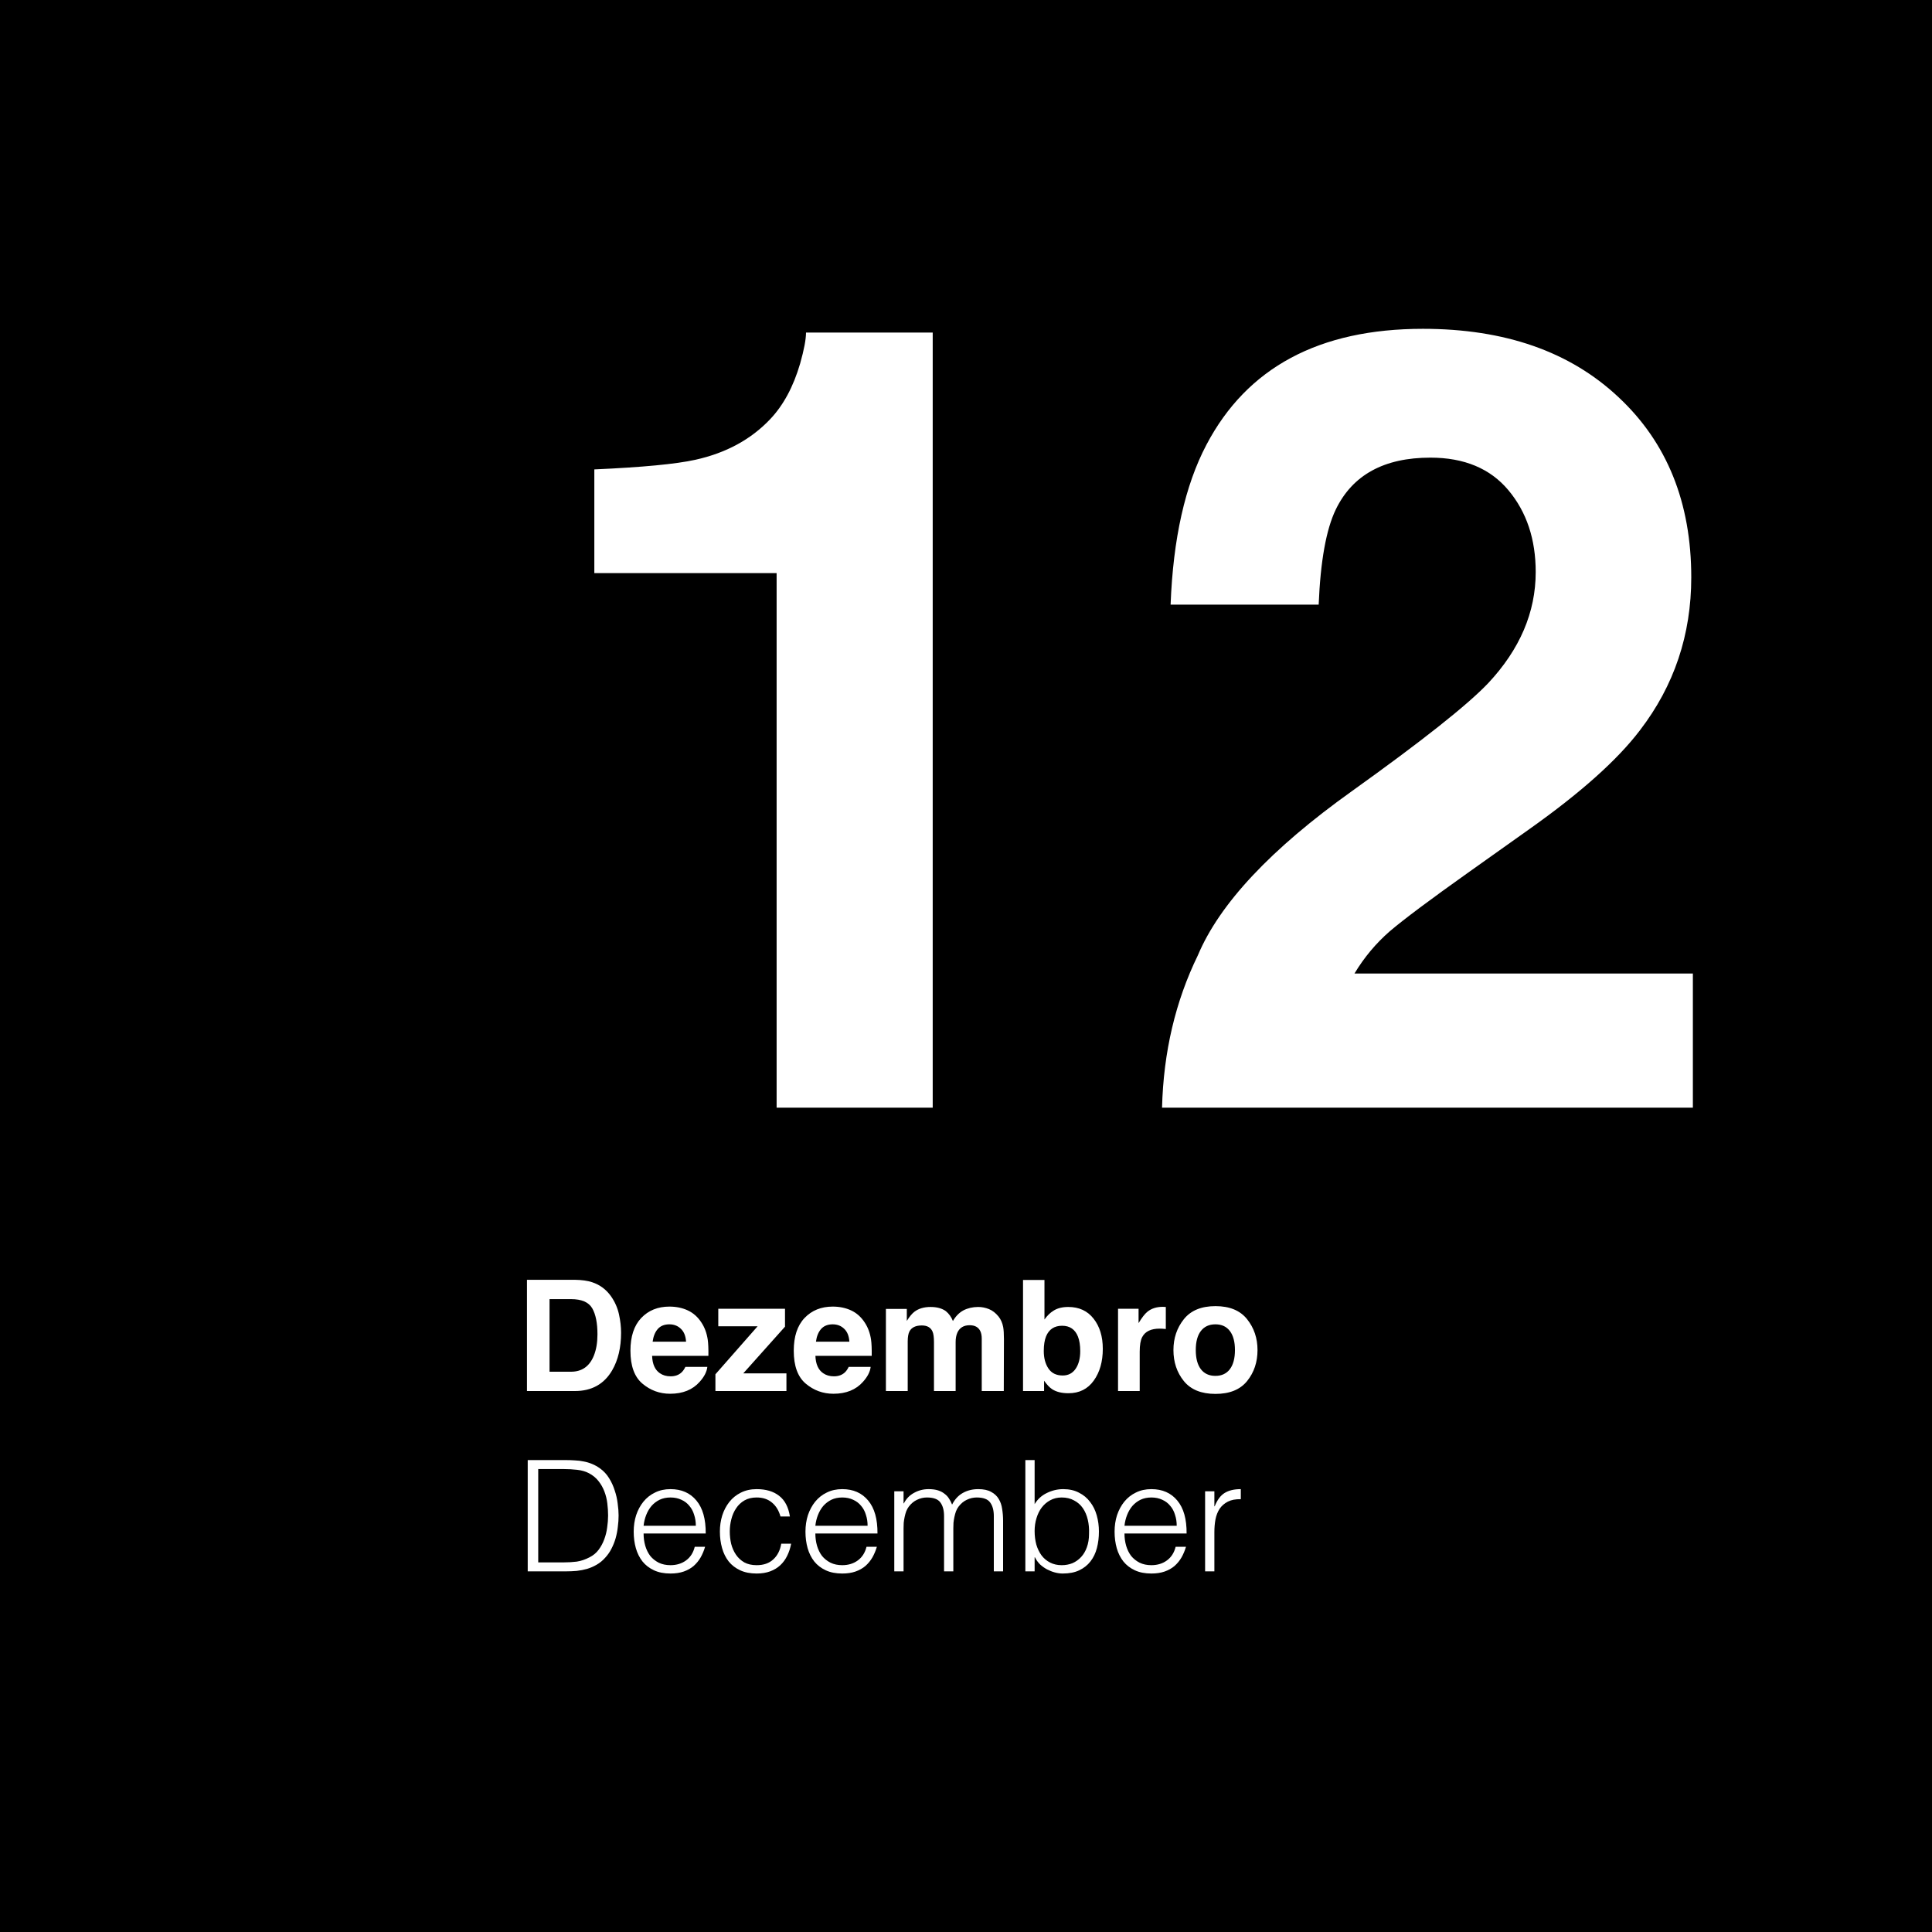
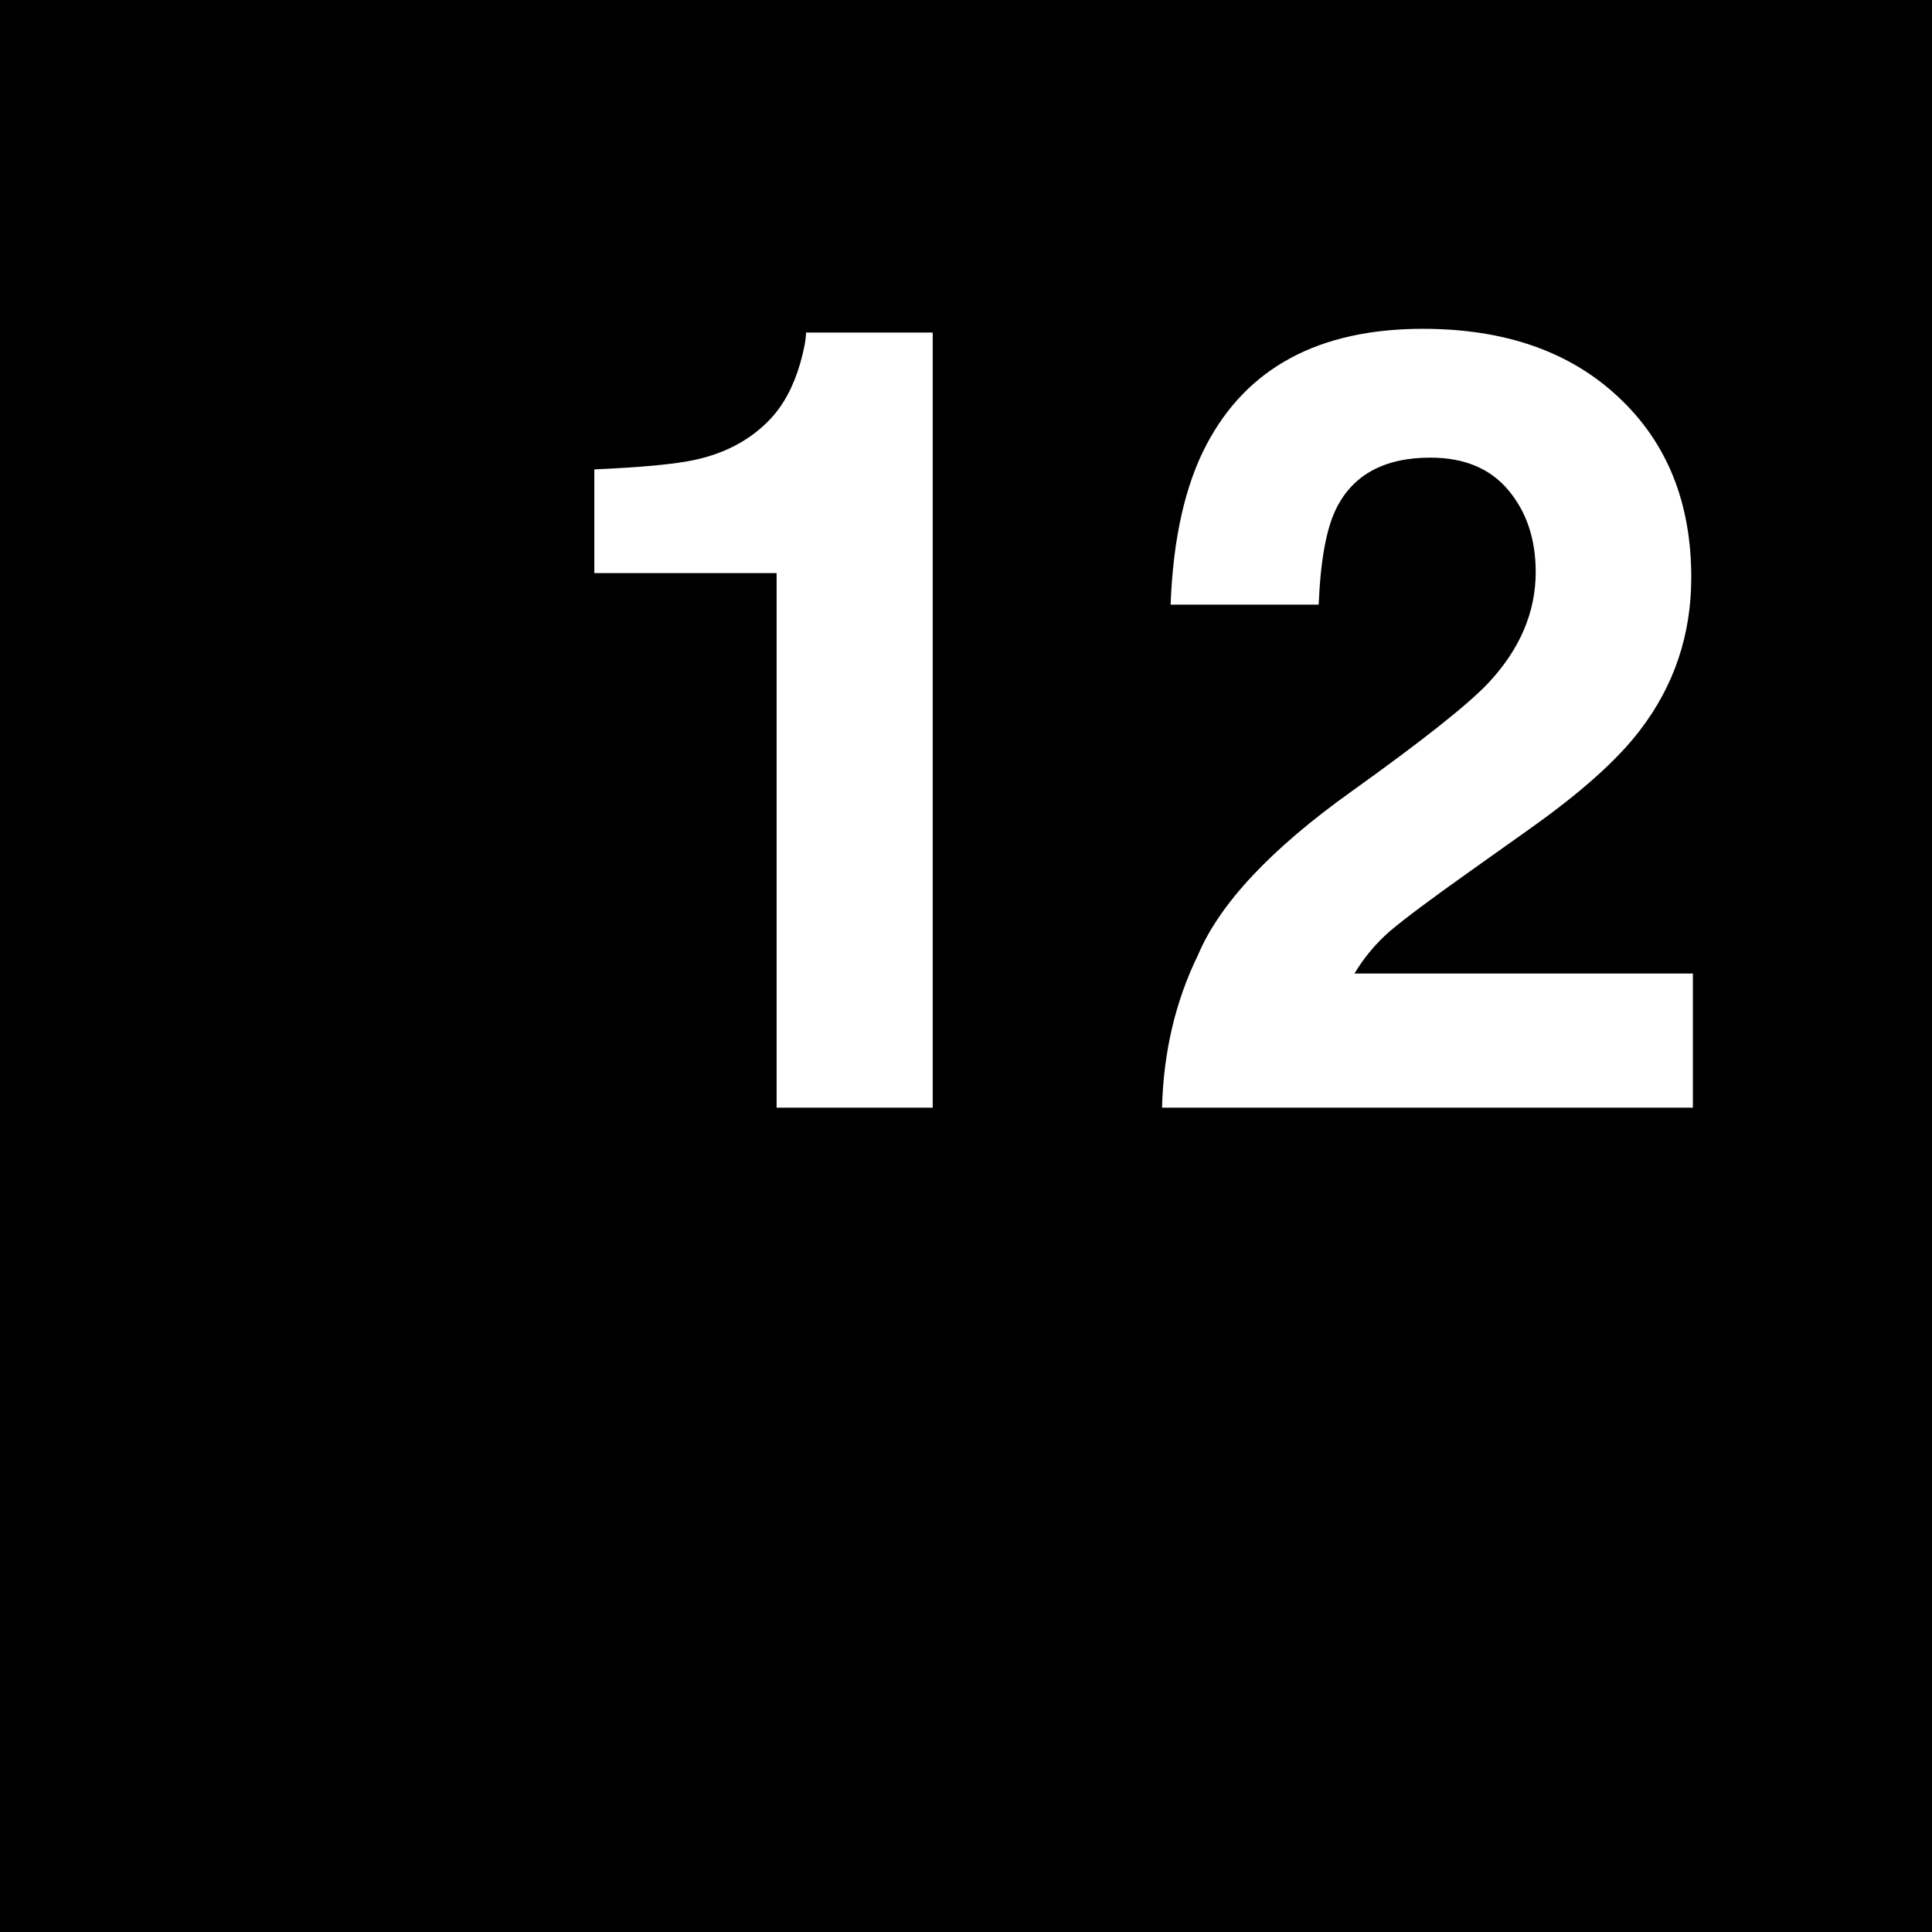
<svg xmlns="http://www.w3.org/2000/svg" fill="none" viewBox="0 0 300 300" height="300" width="300">
  <rect fill="black" height="300" width="300" />
-   <path fill="white" d="M89.269 216H81.828V198.727H89.269C90.34 198.742 91.231 198.867 91.941 199.102C93.152 199.5 94.133 200.23 94.883 201.293C95.484 202.152 95.894 203.082 96.113 204.082C96.332 205.082 96.441 206.035 96.441 206.941C96.441 209.238 95.981 211.184 95.059 212.777C93.809 214.926 91.879 216 89.269 216ZM91.953 203.133C91.398 202.195 90.301 201.727 88.66 201.727H85.332V213H88.66C90.363 213 91.551 212.16 92.223 210.48C92.59 209.559 92.773 208.461 92.773 207.188C92.773 205.43 92.5 204.078 91.953 203.133ZM109.836 212.25C109.75 213.008 109.355 213.777 108.652 214.559C107.559 215.801 106.027 216.422 104.059 216.422C102.434 216.422 101 215.898 99.758 214.852C98.516 213.805 97.894 212.102 97.894 209.742C97.894 207.531 98.453 205.836 99.57 204.656C100.695 203.477 102.152 202.887 103.941 202.887C105.004 202.887 105.961 203.086 106.812 203.484C107.664 203.883 108.367 204.512 108.922 205.371C109.422 206.129 109.746 207.008 109.895 208.008C109.98 208.594 110.016 209.438 110 210.539H101.258C101.305 211.82 101.707 212.719 102.465 213.234C102.926 213.555 103.48 213.715 104.129 213.715C104.816 213.715 105.375 213.52 105.805 213.129C106.039 212.918 106.246 212.625 106.426 212.25H109.836ZM106.531 208.336C106.477 207.453 106.207 206.785 105.723 206.332C105.246 205.871 104.652 205.641 103.941 205.641C103.168 205.641 102.566 205.883 102.137 206.367C101.715 206.852 101.449 207.508 101.34 208.336H106.531ZM122.117 216H111.09V213.398L117.641 205.945H111.535V203.227H121.895V206.004L115.414 213.258H122.117V216ZM135.195 212.25C135.109 213.008 134.715 213.777 134.012 214.559C132.918 215.801 131.387 216.422 129.418 216.422C127.793 216.422 126.359 215.898 125.117 214.852C123.875 213.805 123.254 212.102 123.254 209.742C123.254 207.531 123.812 205.836 124.93 204.656C126.055 203.477 127.512 202.887 129.301 202.887C130.363 202.887 131.32 203.086 132.172 203.484C133.023 203.883 133.727 204.512 134.281 205.371C134.781 206.129 135.105 207.008 135.254 208.008C135.34 208.594 135.375 209.438 135.359 210.539H126.617C126.664 211.82 127.066 212.719 127.824 213.234C128.285 213.555 128.84 213.715 129.488 213.715C130.176 213.715 130.734 213.52 131.164 213.129C131.398 212.918 131.605 212.625 131.785 212.25H135.195ZM131.891 208.336C131.836 207.453 131.566 206.785 131.082 206.332C130.605 205.871 130.012 205.641 129.301 205.641C128.527 205.641 127.926 205.883 127.496 206.367C127.074 206.852 126.809 207.508 126.699 208.336H131.891ZM144.793 206.742C144.512 206.125 143.961 205.816 143.141 205.816C142.188 205.816 141.547 206.125 141.219 206.742C141.039 207.094 140.949 207.617 140.949 208.312V216H137.562V203.25H140.809V205.113C141.223 204.449 141.613 203.977 141.98 203.695C142.629 203.195 143.469 202.945 144.5 202.945C145.477 202.945 146.266 203.16 146.867 203.59C147.352 203.988 147.719 204.5 147.969 205.125C148.406 204.375 148.949 203.824 149.598 203.473C150.285 203.121 151.051 202.945 151.895 202.945C152.457 202.945 153.012 203.055 153.559 203.273C154.105 203.492 154.602 203.875 155.047 204.422C155.406 204.867 155.648 205.414 155.773 206.062C155.852 206.492 155.891 207.121 155.891 207.949L155.867 216H152.445V207.867C152.445 207.383 152.367 206.984 152.211 206.672C151.914 206.078 151.367 205.781 150.57 205.781C149.648 205.781 149.012 206.164 148.66 206.93C148.48 207.336 148.391 207.824 148.391 208.395V216H145.027V208.395C145.027 207.637 144.949 207.086 144.793 206.742ZM165.91 216.34C164.855 216.34 164.008 216.129 163.367 215.707C162.984 215.457 162.57 215.02 162.125 214.395V216H158.855V198.75H162.184V204.891C162.605 204.297 163.07 203.844 163.578 203.531C164.18 203.141 164.945 202.945 165.875 202.945C167.555 202.945 168.867 203.551 169.812 204.762C170.766 205.973 171.242 207.535 171.242 209.449C171.242 211.434 170.773 213.078 169.836 214.383C168.898 215.688 167.59 216.34 165.91 216.34ZM167.738 209.801C167.738 208.895 167.621 208.145 167.387 207.551C166.941 206.426 166.121 205.863 164.926 205.863C163.715 205.863 162.883 206.414 162.43 207.516C162.195 208.102 162.078 208.859 162.078 209.789C162.078 210.883 162.32 211.789 162.805 212.508C163.289 213.227 164.027 213.586 165.02 213.586C165.879 213.586 166.547 213.238 167.023 212.543C167.5 211.848 167.738 210.934 167.738 209.801ZM180.066 206.309C178.723 206.309 177.82 206.746 177.359 207.621C177.102 208.113 176.973 208.871 176.973 209.895V216H173.609V203.227H176.797V205.453C177.312 204.602 177.762 204.02 178.145 203.707C178.77 203.184 179.582 202.922 180.582 202.922C180.645 202.922 180.695 202.926 180.734 202.934C180.781 202.934 180.879 202.938 181.027 202.945V206.367C180.816 206.344 180.629 206.328 180.465 206.32C180.301 206.312 180.168 206.309 180.066 206.309ZM193.648 204.844C194.727 206.195 195.266 207.793 195.266 209.637C195.266 211.512 194.727 213.117 193.648 214.453C192.57 215.781 190.934 216.445 188.738 216.445C186.543 216.445 184.906 215.781 183.828 214.453C182.75 213.117 182.211 211.512 182.211 209.637C182.211 207.793 182.75 206.195 183.828 204.844C184.906 203.492 186.543 202.816 188.738 202.816C190.934 202.816 192.57 203.492 193.648 204.844ZM188.727 205.641C187.75 205.641 186.996 205.988 186.465 206.684C185.941 207.371 185.68 208.355 185.68 209.637C185.68 210.918 185.941 211.906 186.465 212.602C186.996 213.297 187.75 213.645 188.727 213.645C189.703 213.645 190.453 213.297 190.977 212.602C191.5 211.906 191.762 210.918 191.762 209.637C191.762 208.355 191.5 207.371 190.977 206.684C190.453 205.988 189.703 205.641 188.727 205.641ZM81.944 244V226.72H87.848C88.328 226.72 88.8 226.736 89.264 226.768C89.728 226.784 90.184 226.84 90.632 226.936C91.08 227.016 91.512 227.144 91.928 227.32C92.36 227.496 92.776 227.728 93.176 228.016C93.752 228.432 94.224 228.944 94.592 229.552C94.96 230.144 95.248 230.776 95.456 231.448C95.68 232.104 95.832 232.776 95.912 233.464C96.008 234.136 96.056 234.76 96.056 235.336C96.056 235.912 96.016 236.496 95.936 237.088C95.872 237.68 95.76 238.264 95.6 238.84C95.44 239.4 95.224 239.944 94.952 240.472C94.696 240.984 94.368 241.456 93.968 241.888C93.568 242.336 93.128 242.696 92.648 242.968C92.184 243.24 91.688 243.456 91.16 243.616C90.648 243.76 90.112 243.864 89.552 243.928C88.992 243.976 88.424 244 87.848 244H81.944ZM83.576 242.608H87.488C88.224 242.608 88.912 242.568 89.552 242.488C90.208 242.392 90.872 242.168 91.544 241.816C92.12 241.528 92.592 241.136 92.96 240.64C93.328 240.144 93.616 239.608 93.824 239.032C94.048 238.44 94.2 237.824 94.28 237.184C94.376 236.544 94.424 235.928 94.424 235.336C94.424 234.712 94.384 234.08 94.304 233.44C94.224 232.784 94.072 232.168 93.848 231.592C93.624 231 93.32 230.464 92.936 229.984C92.552 229.488 92.056 229.08 91.448 228.76C90.936 228.488 90.328 228.312 89.624 228.232C88.92 228.152 88.208 228.112 87.488 228.112H83.576V242.608ZM108.048 236.92C108.048 236.312 107.96 235.744 107.784 235.216C107.624 234.672 107.376 234.208 107.04 233.824C106.72 233.424 106.312 233.112 105.816 232.888C105.32 232.648 104.752 232.528 104.112 232.528C103.472 232.528 102.904 232.648 102.408 232.888C101.928 233.128 101.512 233.448 101.16 233.848C100.824 234.248 100.552 234.712 100.344 235.24C100.136 235.768 100 236.328 99.936 236.92H108.048ZM99.936 238.12C99.936 238.792 100.024 239.432 100.2 240.04C100.376 240.632 100.632 241.152 100.968 241.6C101.32 242.032 101.76 242.384 102.288 242.656C102.816 242.912 103.424 243.04 104.112 243.04C105.056 243.04 105.864 242.792 106.536 242.296C107.208 241.8 107.656 241.096 107.88 240.184H109.488C109.312 240.776 109.08 241.328 108.792 241.84C108.504 242.336 108.144 242.776 107.712 243.16C107.28 243.528 106.768 243.816 106.176 244.024C105.584 244.232 104.896 244.336 104.112 244.336C103.12 244.336 102.264 244.168 101.544 243.832C100.824 243.496 100.232 243.04 99.768 242.464C99.304 241.872 98.96 241.184 98.736 240.4C98.512 239.6 98.4 238.744 98.4 237.832C98.4 236.92 98.528 236.064 98.784 235.264C99.056 234.464 99.432 233.768 99.912 233.176C100.408 232.568 101.008 232.096 101.712 231.76C102.416 231.408 103.216 231.232 104.112 231.232C105.824 231.232 107.168 231.824 108.144 233.008C109.12 234.176 109.6 235.88 109.584 238.12H99.936ZM121.192 235.48C120.936 234.552 120.496 233.832 119.872 233.32C119.248 232.792 118.456 232.528 117.496 232.528C116.76 232.528 116.128 232.68 115.6 232.984C115.072 233.288 114.64 233.696 114.304 234.208C113.968 234.704 113.72 235.272 113.56 235.912C113.4 236.536 113.32 237.168 113.32 237.808C113.32 238.464 113.392 239.104 113.536 239.728C113.696 240.352 113.944 240.912 114.28 241.408C114.616 241.904 115.048 242.304 115.576 242.608C116.104 242.896 116.744 243.04 117.496 243.04C118.568 243.04 119.424 242.744 120.064 242.152C120.72 241.56 121.136 240.744 121.312 239.704H122.848C122.72 240.392 122.512 241.024 122.224 241.6C121.952 242.16 121.592 242.648 121.144 243.064C120.712 243.464 120.192 243.776 119.584 244C118.976 244.224 118.28 244.336 117.496 244.336C116.504 244.336 115.648 244.168 114.928 243.832C114.208 243.496 113.616 243.04 113.152 242.464C112.688 241.872 112.344 241.176 112.12 240.376C111.896 239.576 111.784 238.72 111.784 237.808C111.784 236.944 111.904 236.12 112.144 235.336C112.4 234.536 112.768 233.832 113.248 233.224C113.728 232.616 114.32 232.136 115.024 231.784C115.744 231.416 116.568 231.232 117.496 231.232C118.936 231.232 120.096 231.576 120.976 232.264C121.872 232.952 122.432 234.024 122.656 235.48H121.192ZM134.72 236.92C134.72 236.312 134.632 235.744 134.456 235.216C134.296 234.672 134.048 234.208 133.712 233.824C133.392 233.424 132.984 233.112 132.488 232.888C131.992 232.648 131.424 232.528 130.784 232.528C130.144 232.528 129.576 232.648 129.08 232.888C128.6 233.128 128.184 233.448 127.832 233.848C127.496 234.248 127.224 234.712 127.016 235.24C126.808 235.768 126.672 236.328 126.608 236.92H134.72ZM126.608 238.12C126.608 238.792 126.696 239.432 126.872 240.04C127.048 240.632 127.304 241.152 127.64 241.6C127.992 242.032 128.432 242.384 128.96 242.656C129.488 242.912 130.096 243.04 130.784 243.04C131.728 243.04 132.536 242.792 133.208 242.296C133.88 241.8 134.328 241.096 134.552 240.184H136.16C135.984 240.776 135.752 241.328 135.464 241.84C135.176 242.336 134.816 242.776 134.384 243.16C133.952 243.528 133.44 243.816 132.848 244.024C132.256 244.232 131.568 244.336 130.784 244.336C129.792 244.336 128.936 244.168 128.216 243.832C127.496 243.496 126.904 243.04 126.44 242.464C125.976 241.872 125.632 241.184 125.408 240.4C125.184 239.6 125.072 238.744 125.072 237.832C125.072 236.92 125.2 236.064 125.456 235.264C125.728 234.464 126.104 233.768 126.584 233.176C127.08 232.568 127.68 232.096 128.384 231.76C129.088 231.408 129.888 231.232 130.784 231.232C132.496 231.232 133.84 231.824 134.816 233.008C135.792 234.176 136.272 235.88 136.256 238.12H126.608ZM140.304 244H138.864V231.568H140.304V233.44H140.352C140.72 232.72 141.248 232.176 141.936 231.808C142.624 231.424 143.376 231.232 144.192 231.232C144.768 231.232 145.256 231.296 145.656 231.424C146.056 231.552 146.392 231.728 146.664 231.952C146.952 232.16 147.184 232.408 147.36 232.696C147.552 232.984 147.712 233.296 147.84 233.632C148.256 232.816 148.808 232.216 149.496 231.832C150.2 231.432 151 231.232 151.896 231.232C152.744 231.232 153.416 231.376 153.912 231.664C154.424 231.936 154.816 232.304 155.088 232.768C155.36 233.216 155.536 233.736 155.616 234.328C155.712 234.92 155.76 235.528 155.76 236.152V244H154.32V235.408C154.32 234.512 154.128 233.808 153.744 233.296C153.376 232.784 152.68 232.528 151.656 232.528C151.128 232.528 150.616 232.648 150.12 232.888C149.64 233.112 149.216 233.464 148.848 233.944C148.688 234.152 148.552 234.4 148.44 234.688C148.344 234.96 148.264 235.248 148.2 235.552C148.136 235.856 148.088 236.16 148.056 236.464C148.04 236.768 148.032 237.048 148.032 237.304V244H146.592V235.408C146.592 234.512 146.4 233.808 146.016 233.296C145.648 232.784 144.952 232.528 143.928 232.528C143.4 232.528 142.888 232.648 142.392 232.888C141.912 233.112 141.488 233.464 141.12 233.944C140.96 234.152 140.824 234.4 140.712 234.688C140.616 234.96 140.536 235.248 140.472 235.552C140.408 235.856 140.36 236.16 140.328 236.464C140.312 236.768 140.304 237.048 140.304 237.304V244ZM160.656 237.736C160.656 238.488 160.744 239.192 160.92 239.848C161.112 240.488 161.384 241.048 161.736 241.528C162.088 241.992 162.528 242.36 163.056 242.632C163.584 242.904 164.184 243.04 164.856 243.04C165.464 243.04 166.024 242.936 166.536 242.728C167.048 242.504 167.496 242.184 167.88 241.768C168.264 241.352 168.56 240.848 168.768 240.256C168.992 239.648 169.104 238.952 169.104 238.168C169.136 237.384 169.072 236.656 168.912 235.984C168.752 235.296 168.496 234.696 168.144 234.184C167.792 233.672 167.336 233.272 166.776 232.984C166.232 232.68 165.592 232.528 164.856 232.528C164.2 232.528 163.608 232.672 163.08 232.96C162.568 233.232 162.128 233.608 161.76 234.088C161.408 234.552 161.136 235.104 160.944 235.744C160.752 236.368 160.656 237.032 160.656 237.736ZM160.656 244H159.216V226.72H160.656V233.56C161.12 232.792 161.752 232.216 162.552 231.832C163.368 231.432 164.216 231.232 165.096 231.232C166.04 231.232 166.856 231.416 167.544 231.784C168.248 232.136 168.824 232.616 169.272 233.224C169.736 233.816 170.08 234.512 170.304 235.312C170.528 236.112 170.64 236.944 170.64 237.808C170.64 238.72 170.536 239.576 170.328 240.376C170.12 241.176 169.784 241.872 169.32 242.464C168.872 243.04 168.296 243.496 167.592 243.832C166.888 244.168 166.032 244.336 165.024 244.336C164.624 244.336 164.216 244.28 163.8 244.168C163.384 244.056 162.976 243.896 162.576 243.688C162.192 243.48 161.832 243.224 161.496 242.92C161.176 242.6 160.912 242.232 160.704 241.816H160.656V244ZM182.72 236.92C182.72 236.312 182.632 235.744 182.456 235.216C182.296 234.672 182.048 234.208 181.712 233.824C181.392 233.424 180.984 233.112 180.488 232.888C179.992 232.648 179.424 232.528 178.784 232.528C178.144 232.528 177.576 232.648 177.08 232.888C176.6 233.128 176.184 233.448 175.832 233.848C175.496 234.248 175.224 234.712 175.016 235.24C174.808 235.768 174.672 236.328 174.608 236.92H182.72ZM174.608 238.12C174.608 238.792 174.696 239.432 174.872 240.04C175.048 240.632 175.304 241.152 175.64 241.6C175.992 242.032 176.432 242.384 176.96 242.656C177.488 242.912 178.096 243.04 178.784 243.04C179.728 243.04 180.536 242.792 181.208 242.296C181.88 241.8 182.328 241.096 182.552 240.184H184.16C183.984 240.776 183.752 241.328 183.464 241.84C183.176 242.336 182.816 242.776 182.384 243.16C181.952 243.528 181.44 243.816 180.848 244.024C180.256 244.232 179.568 244.336 178.784 244.336C177.792 244.336 176.936 244.168 176.216 243.832C175.496 243.496 174.904 243.04 174.44 242.464C173.976 241.872 173.632 241.184 173.408 240.4C173.184 239.6 173.072 238.744 173.072 237.832C173.072 236.92 173.2 236.064 173.456 235.264C173.728 234.464 174.104 233.768 174.584 233.176C175.08 232.568 175.68 232.096 176.384 231.76C177.088 231.408 177.888 231.232 178.784 231.232C180.496 231.232 181.84 231.824 182.816 233.008C183.792 234.176 184.272 235.88 184.256 238.12H174.608ZM188.568 244H187.128V231.568H188.568V233.896H188.616C189.016 232.904 189.528 232.216 190.152 231.832C190.792 231.432 191.632 231.232 192.672 231.232V232.792C191.856 232.776 191.184 232.904 190.656 233.176C190.128 233.448 189.704 233.816 189.384 234.28C189.08 234.744 188.864 235.296 188.736 235.936C188.624 236.56 188.568 237.216 188.568 237.904V244Z" />
  <path fill="white" d="M144.831 172H120.593V88.992H92.287V72.889C99.758 72.557 104.987 72.059 107.976 71.394C112.735 70.343 116.608 68.24 119.597 65.086C121.644 62.928 123.194 60.05 124.245 56.453C124.854 54.295 125.158 52.69 125.158 51.639H144.831V172ZM234.23 76.126C231.408 72.75 227.368 71.062 222.111 71.062C214.917 71.062 210.02 73.746 207.419 79.114C205.925 82.213 205.039 87.138 204.763 93.89H181.77C182.157 83.652 184.011 75.379 187.331 69.07C193.64 57.062 204.846 51.058 220.949 51.058C233.677 51.058 243.804 54.599 251.33 61.683C258.856 68.711 262.619 78.035 262.619 89.656C262.619 98.566 259.963 106.479 254.65 113.396C251.164 117.99 245.437 123.108 237.468 128.753L228.005 135.477C222.084 139.682 218.016 142.726 215.803 144.607C213.645 146.489 211.818 148.675 210.324 151.165H262.868V172H180.441C180.663 163.367 182.517 155.481 186.003 148.343C189.379 140.319 197.347 131.824 209.909 122.859C220.811 115.057 227.867 109.467 231.076 106.092C236.001 100.835 238.464 95.079 238.464 88.826C238.464 83.735 237.053 79.502 234.23 76.126Z" />
</svg>